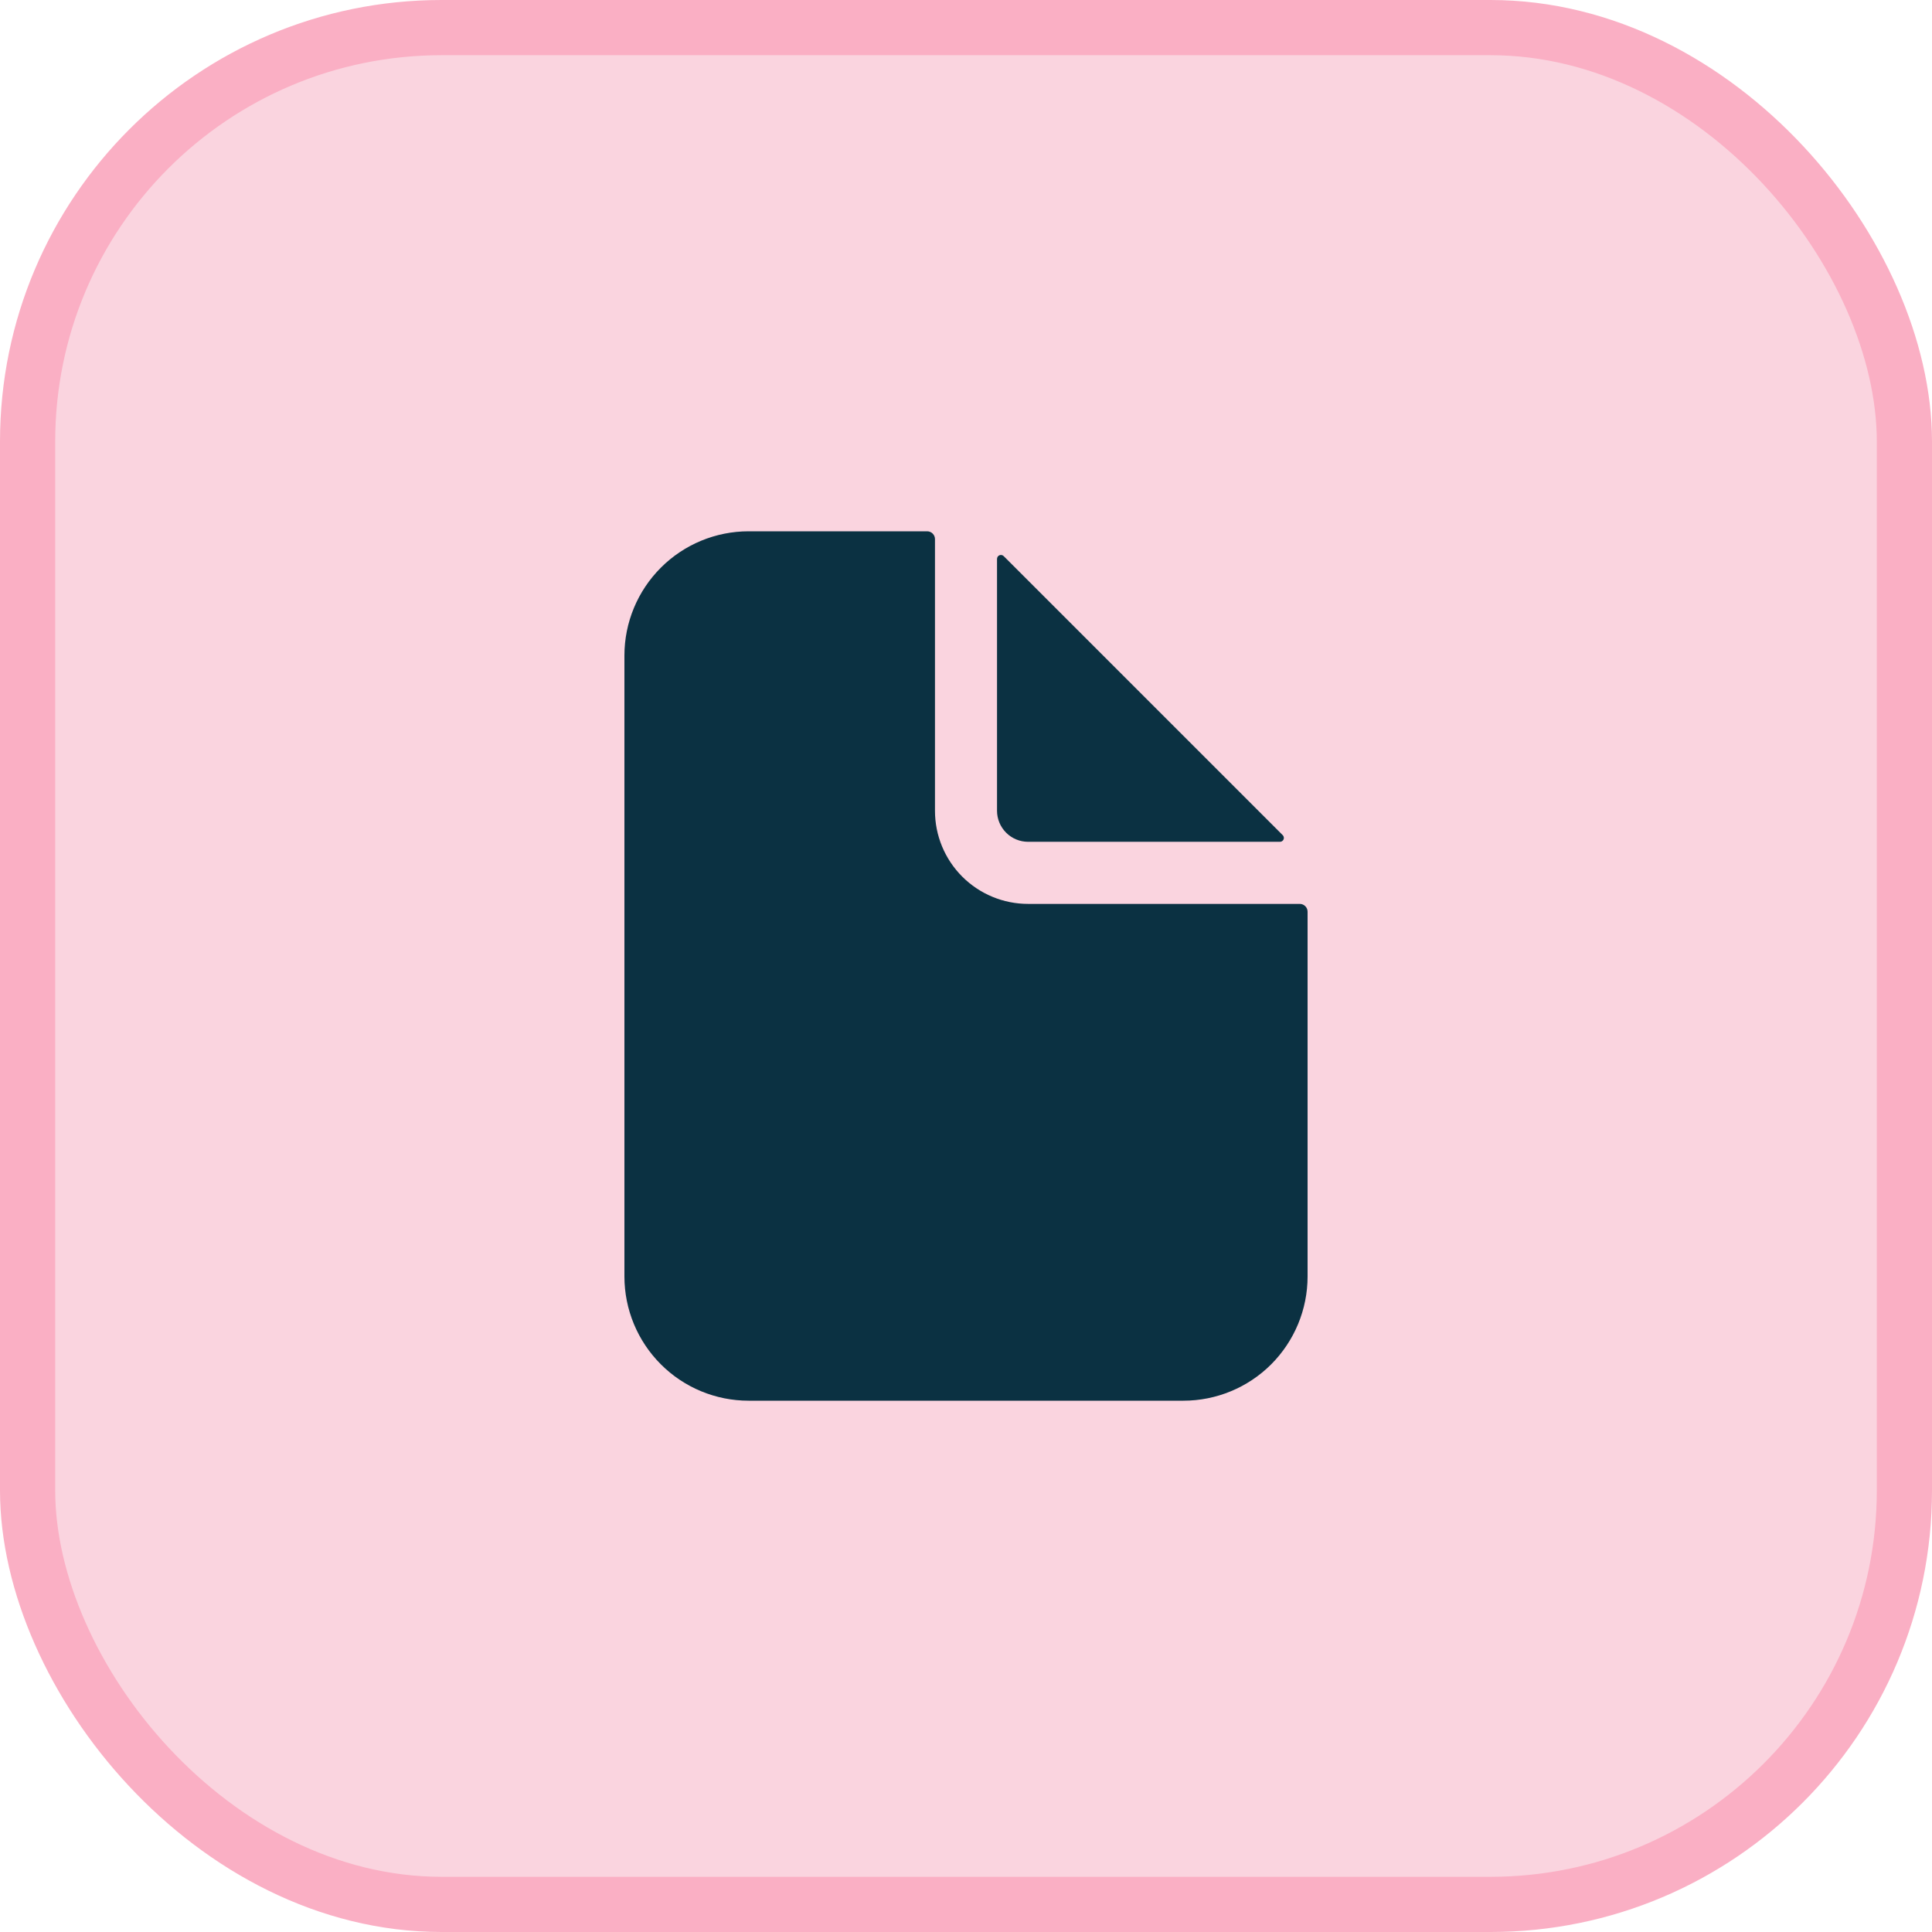
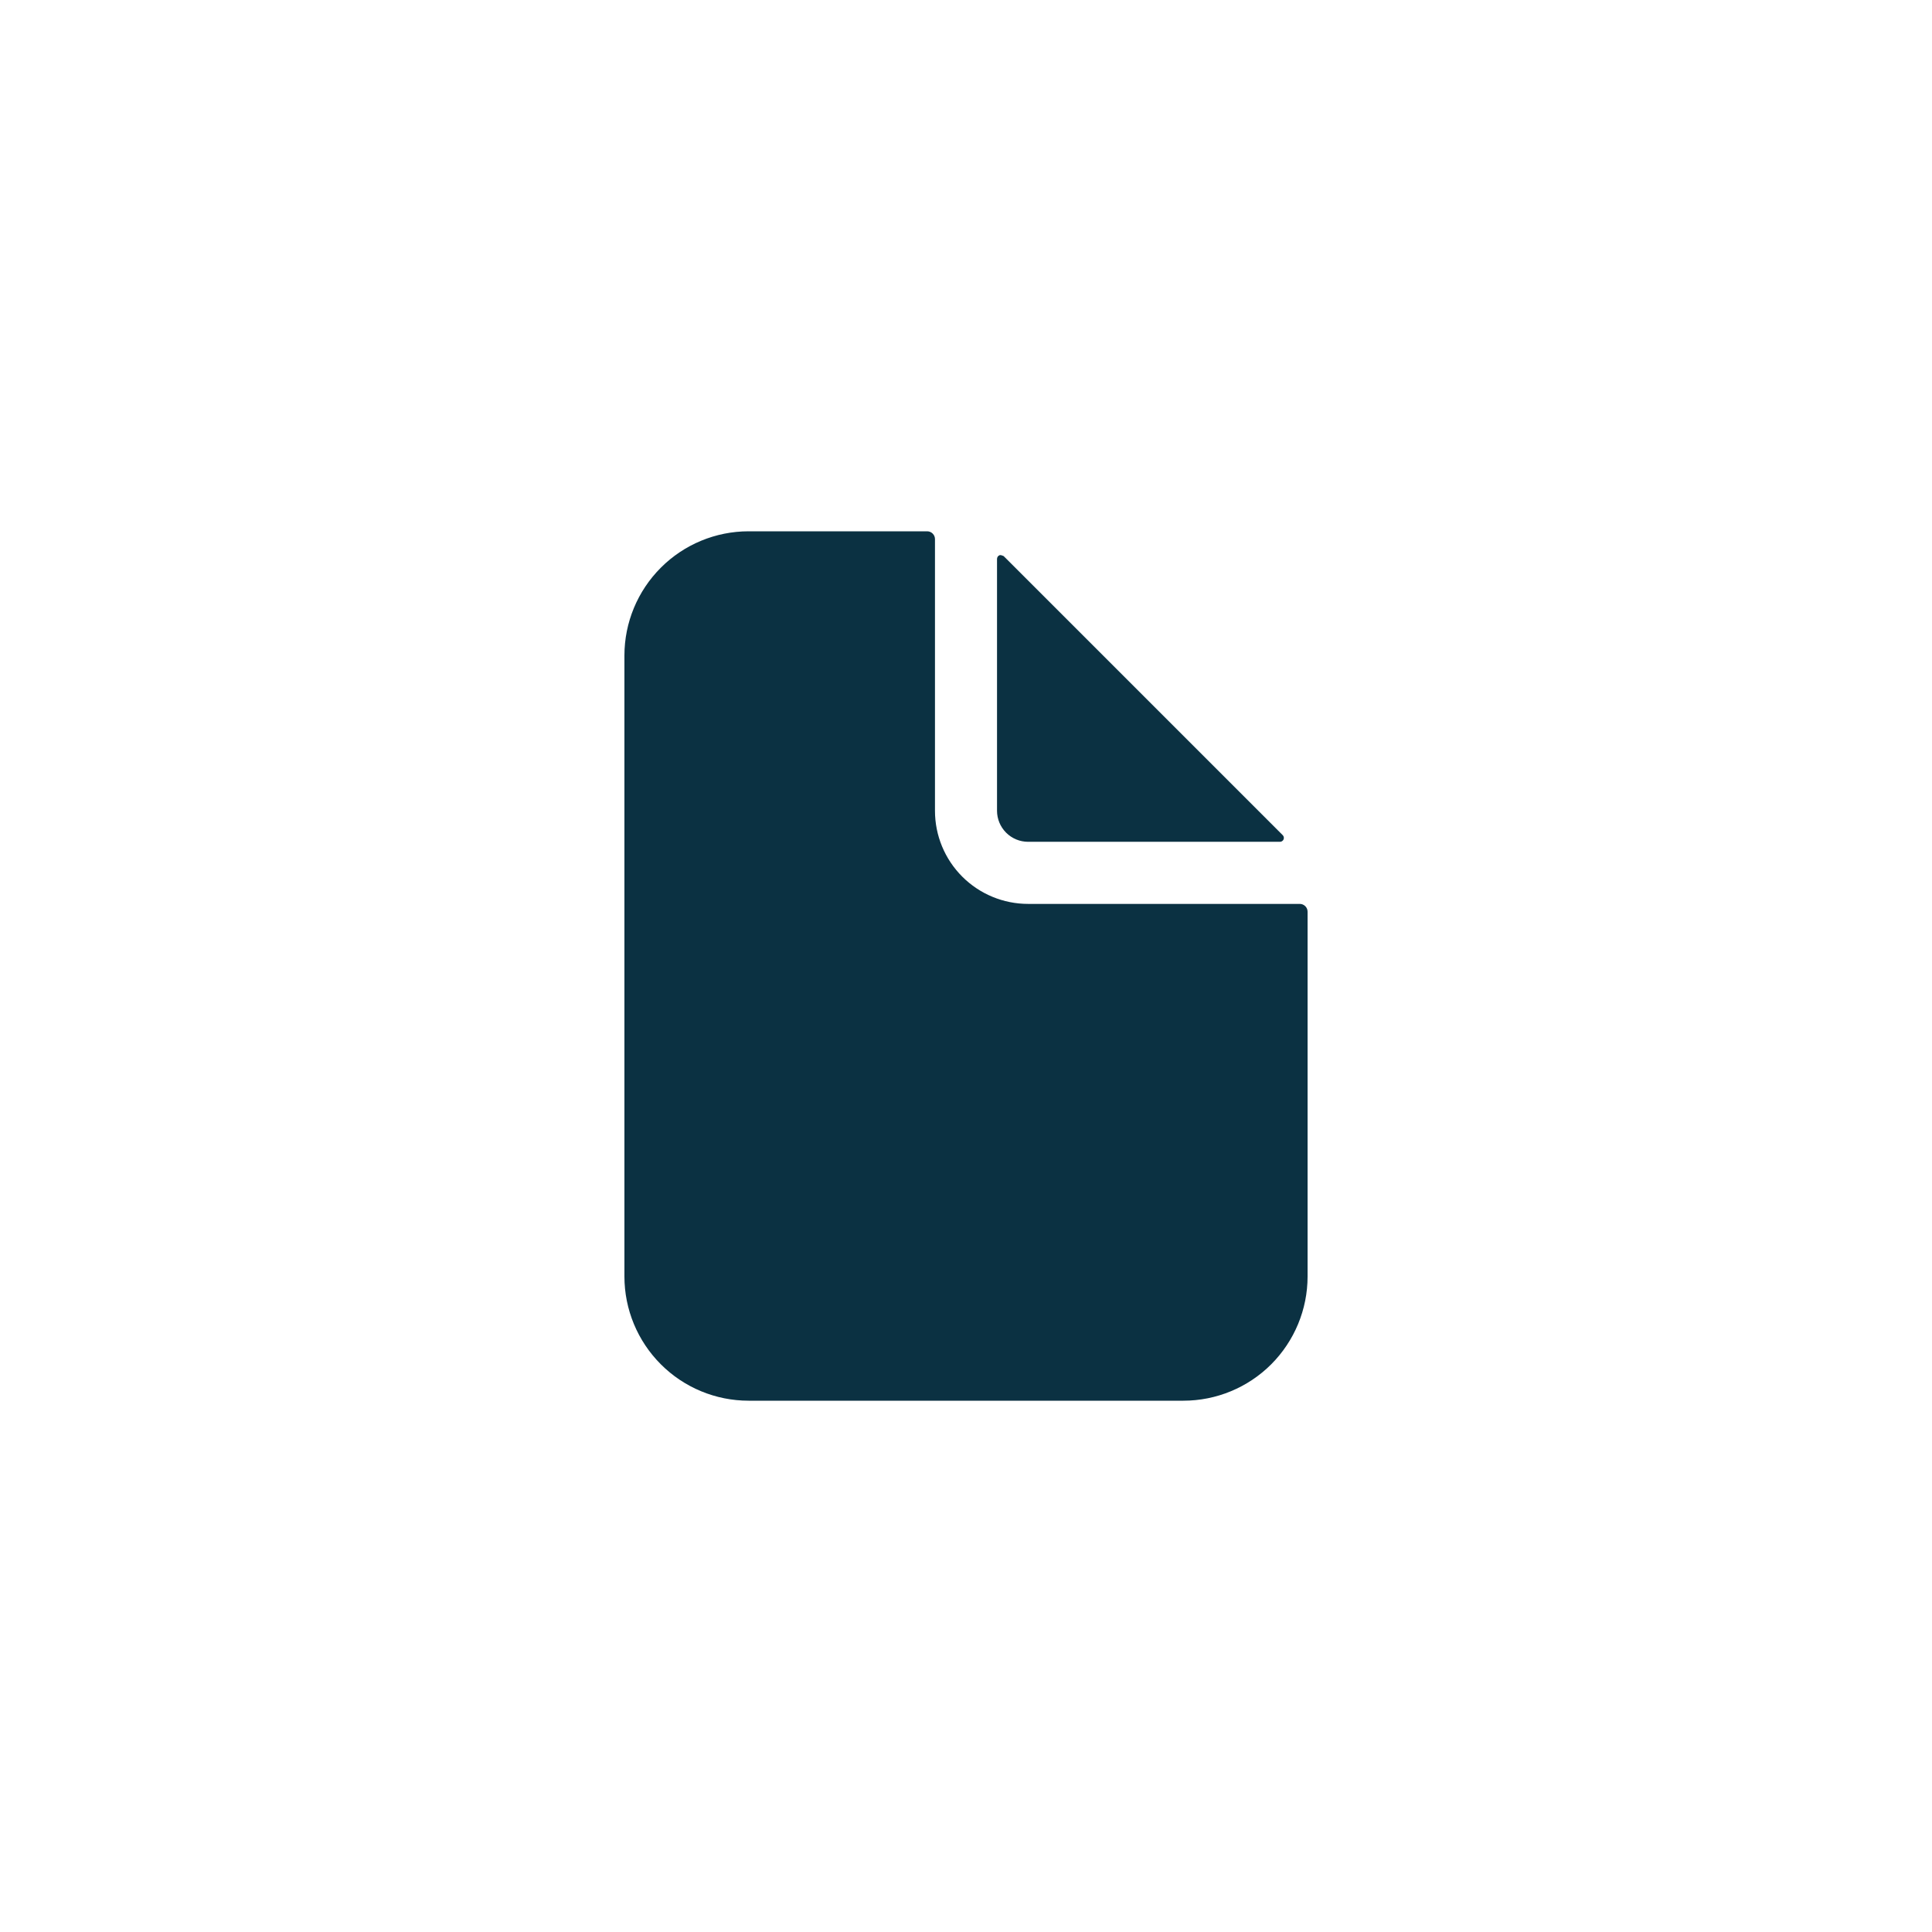
<svg xmlns="http://www.w3.org/2000/svg" width="35" height="35" viewBox="0 0 35 35" fill="none">
-   <rect x="0.5" y="0.5" width="34" height="34" rx="7.5" fill="#FAD4DF" />
-   <rect x="0.5" y="0.5" width="34" height="34" rx="7.5" stroke="#FAAFC4" />
  <path d="M23.547 16.375H18.625C18.177 16.375 17.748 16.197 17.432 15.881C17.115 15.564 16.938 15.135 16.938 14.688V9.766C16.938 9.728 16.923 9.693 16.896 9.666C16.87 9.64 16.834 9.625 16.797 9.625H13.562C12.966 9.625 12.393 9.862 11.972 10.284C11.55 10.706 11.312 11.278 11.312 11.875V23.125C11.312 23.722 11.55 24.294 11.972 24.716C12.393 25.138 12.966 25.375 13.562 25.375H21.438C22.034 25.375 22.607 25.138 23.029 24.716C23.45 24.294 23.688 23.722 23.688 23.125V16.516C23.688 16.478 23.673 16.443 23.646 16.416C23.62 16.39 23.584 16.375 23.547 16.375Z" fill="#0B3142" />
-   <path d="M23.238 15.13L18.182 10.074C18.173 10.065 18.16 10.058 18.146 10.055C18.133 10.053 18.119 10.054 18.106 10.059C18.093 10.065 18.082 10.073 18.074 10.085C18.067 10.096 18.063 10.11 18.062 10.124V14.688C18.062 14.837 18.122 14.98 18.227 15.085C18.333 15.191 18.476 15.25 18.625 15.25H23.189C23.203 15.25 23.216 15.246 23.227 15.238C23.239 15.23 23.248 15.219 23.253 15.207C23.259 15.194 23.26 15.18 23.257 15.166C23.255 15.152 23.248 15.14 23.238 15.13Z" fill="#0B3142" />
+   <path d="M23.238 15.13L18.182 10.074C18.133 10.053 18.119 10.054 18.106 10.059C18.093 10.065 18.082 10.073 18.074 10.085C18.067 10.096 18.063 10.11 18.062 10.124V14.688C18.062 14.837 18.122 14.98 18.227 15.085C18.333 15.191 18.476 15.25 18.625 15.25H23.189C23.203 15.25 23.216 15.246 23.227 15.238C23.239 15.23 23.248 15.219 23.253 15.207C23.259 15.194 23.26 15.18 23.257 15.166C23.255 15.152 23.248 15.14 23.238 15.13Z" fill="#0B3142" />
</svg>